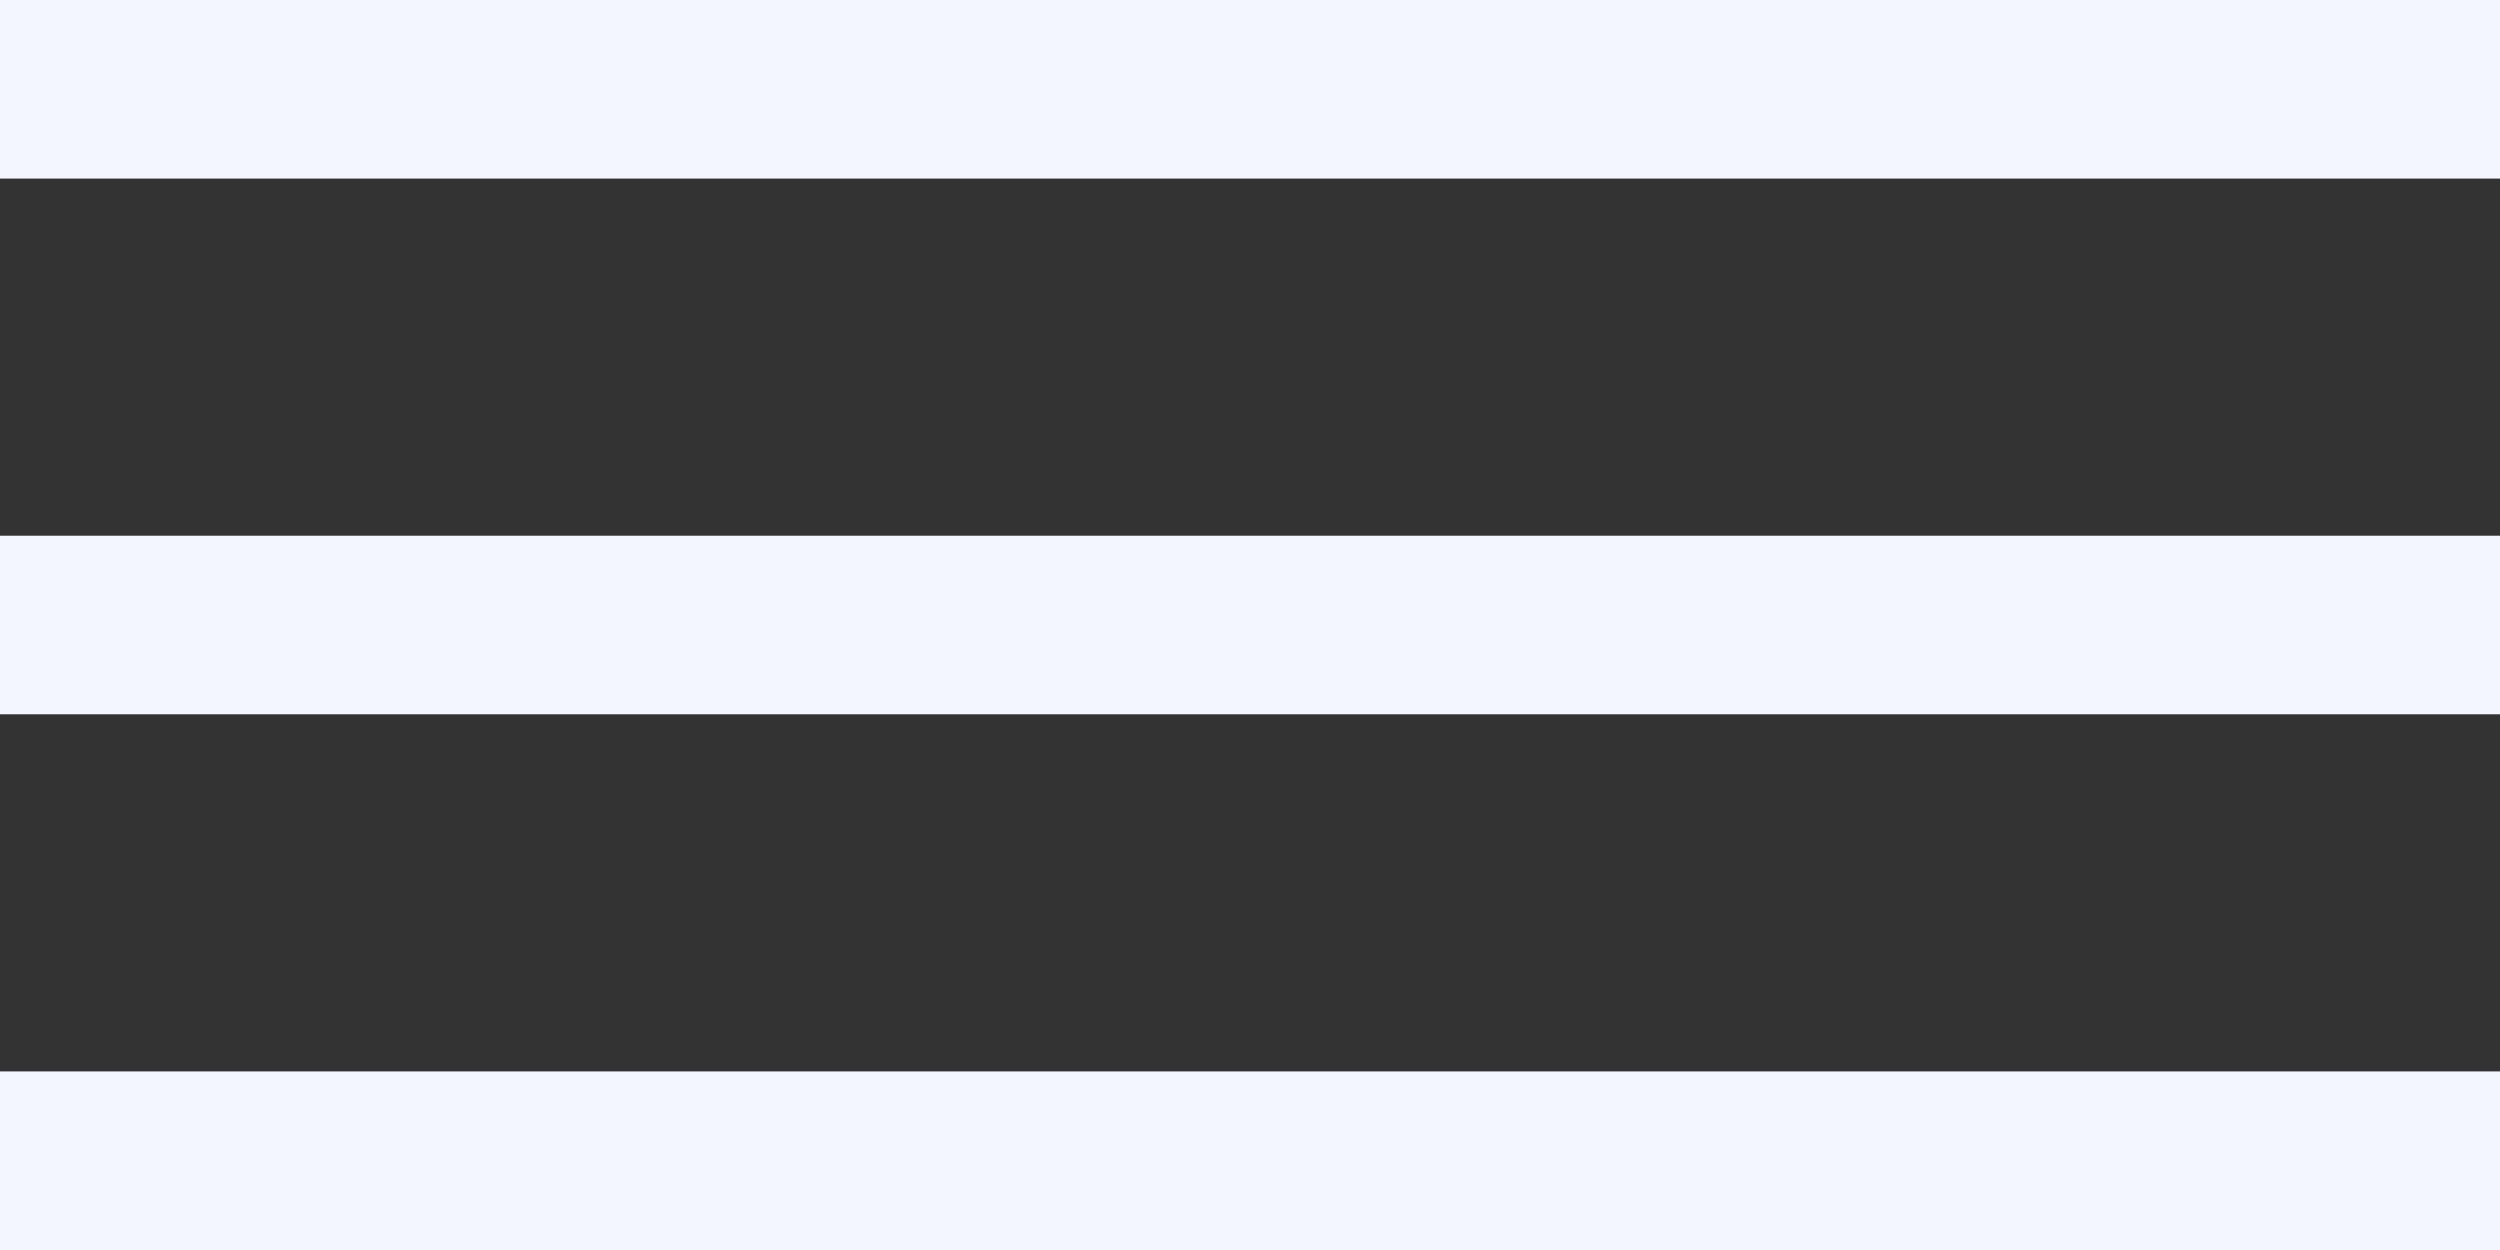
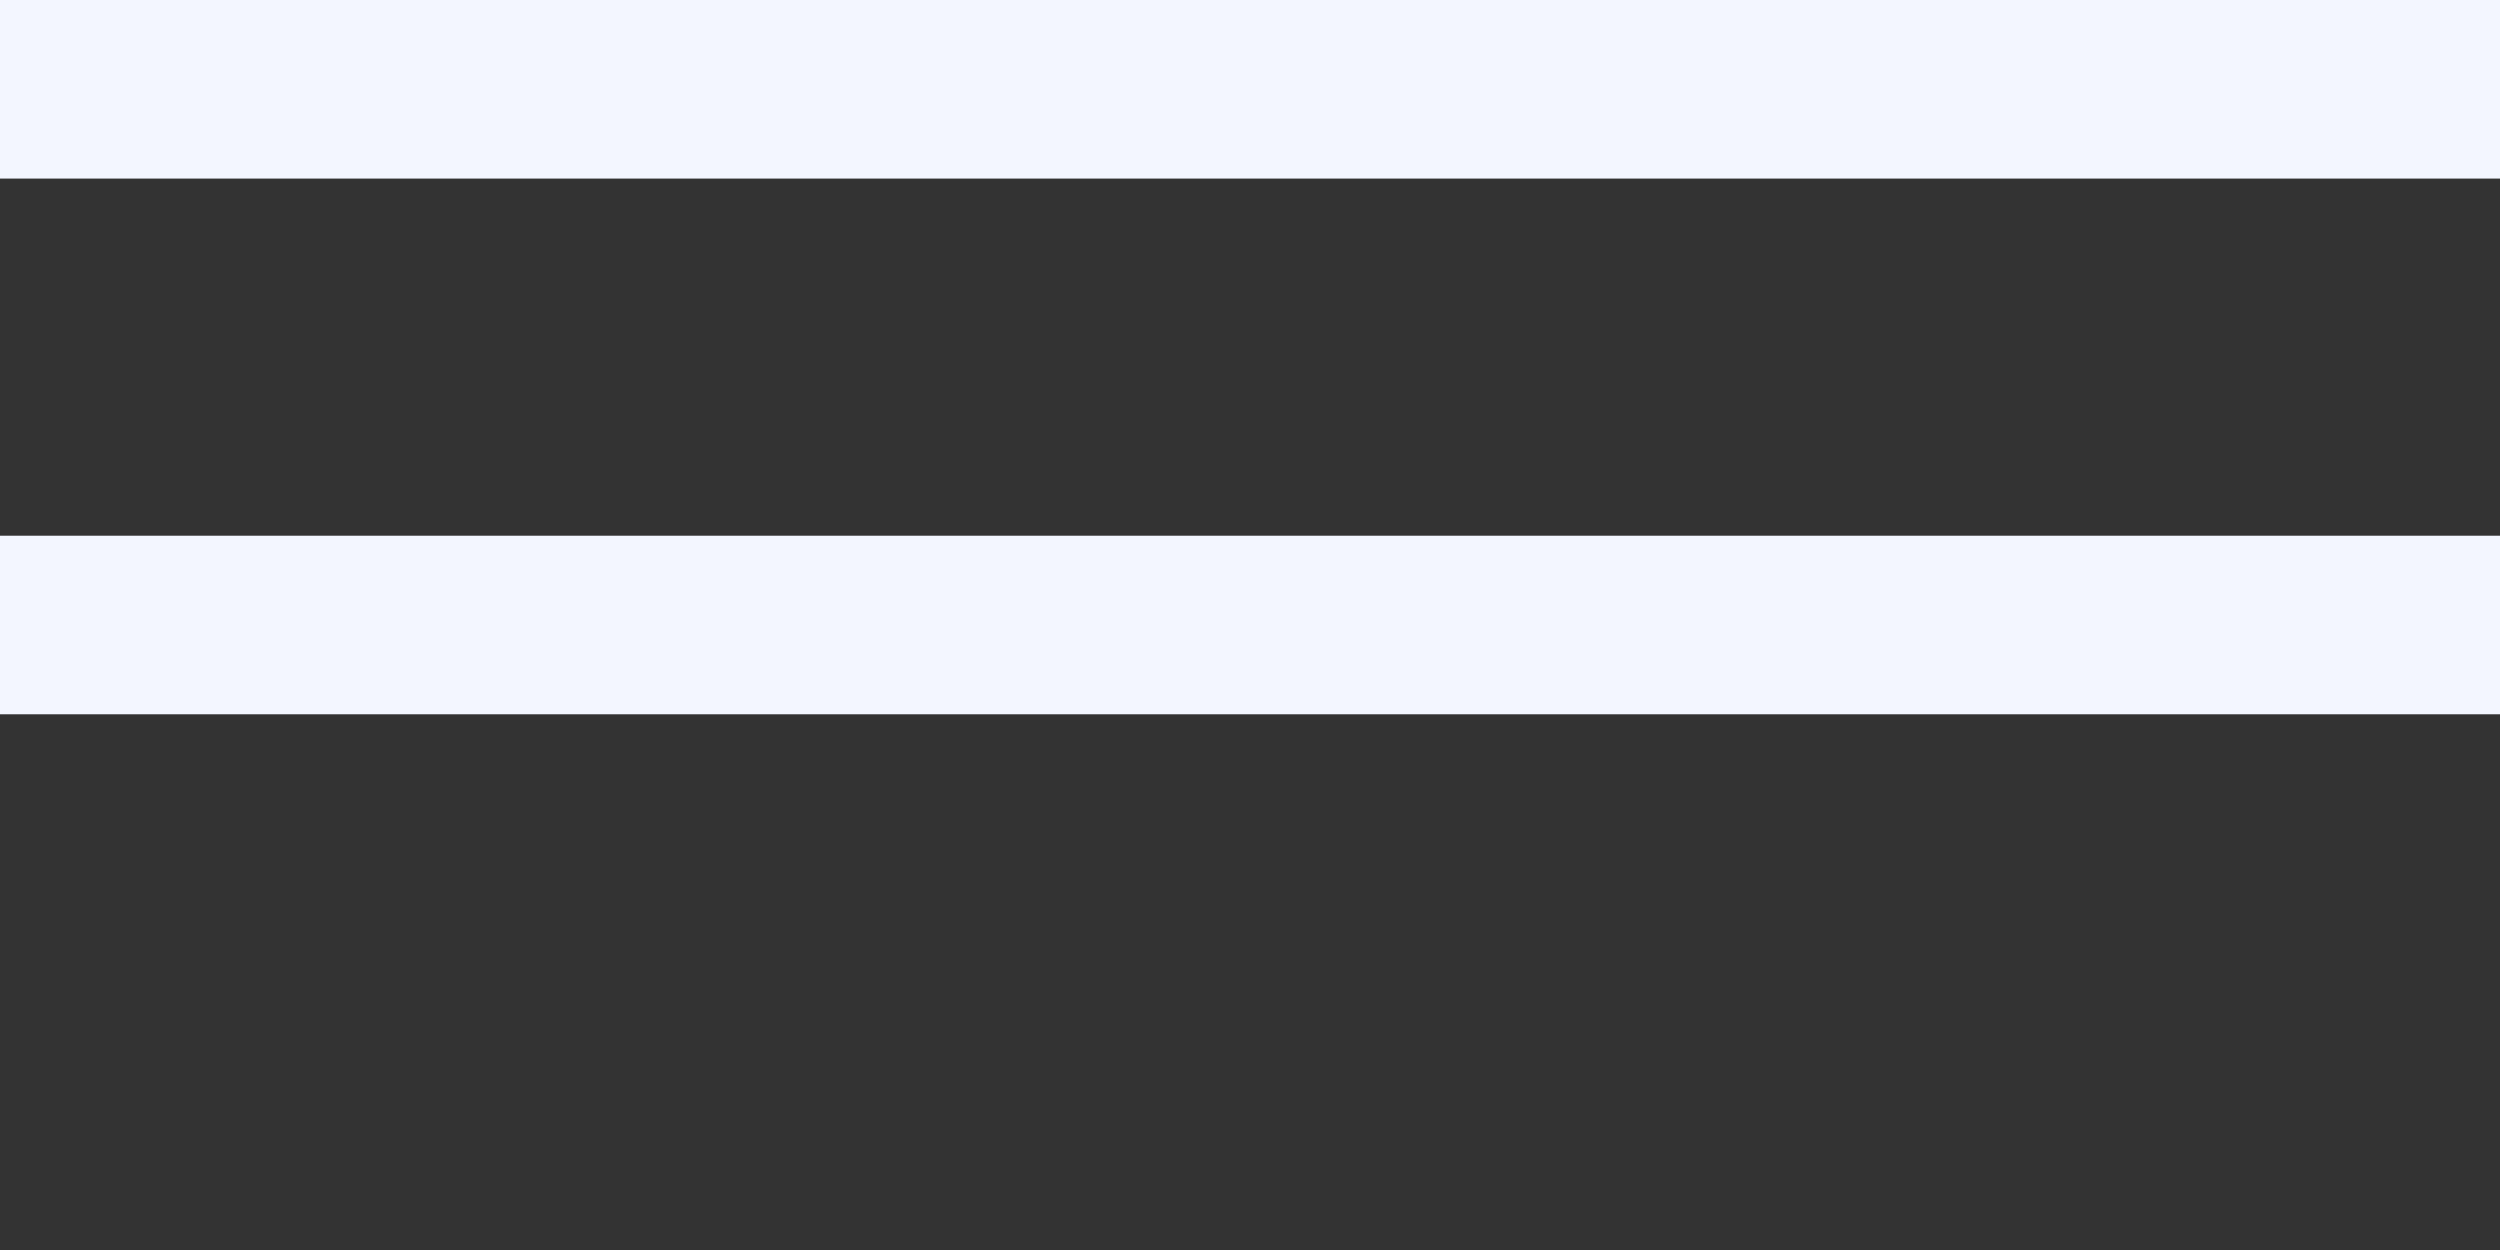
<svg xmlns="http://www.w3.org/2000/svg" width="28" height="14" viewBox="0 0 28 14" fill="none">
  <rect x="0" y="0" width="28" height="14" fill="#333333" stroke="none" />
  <rect width="28" height="2" fill="#F3F6FF" />
  <rect y="6" width="28" height="2" fill="#F3F6FF" />
-   <rect y="12" width="28" height="2" fill="#F3F6FF" />
</svg>